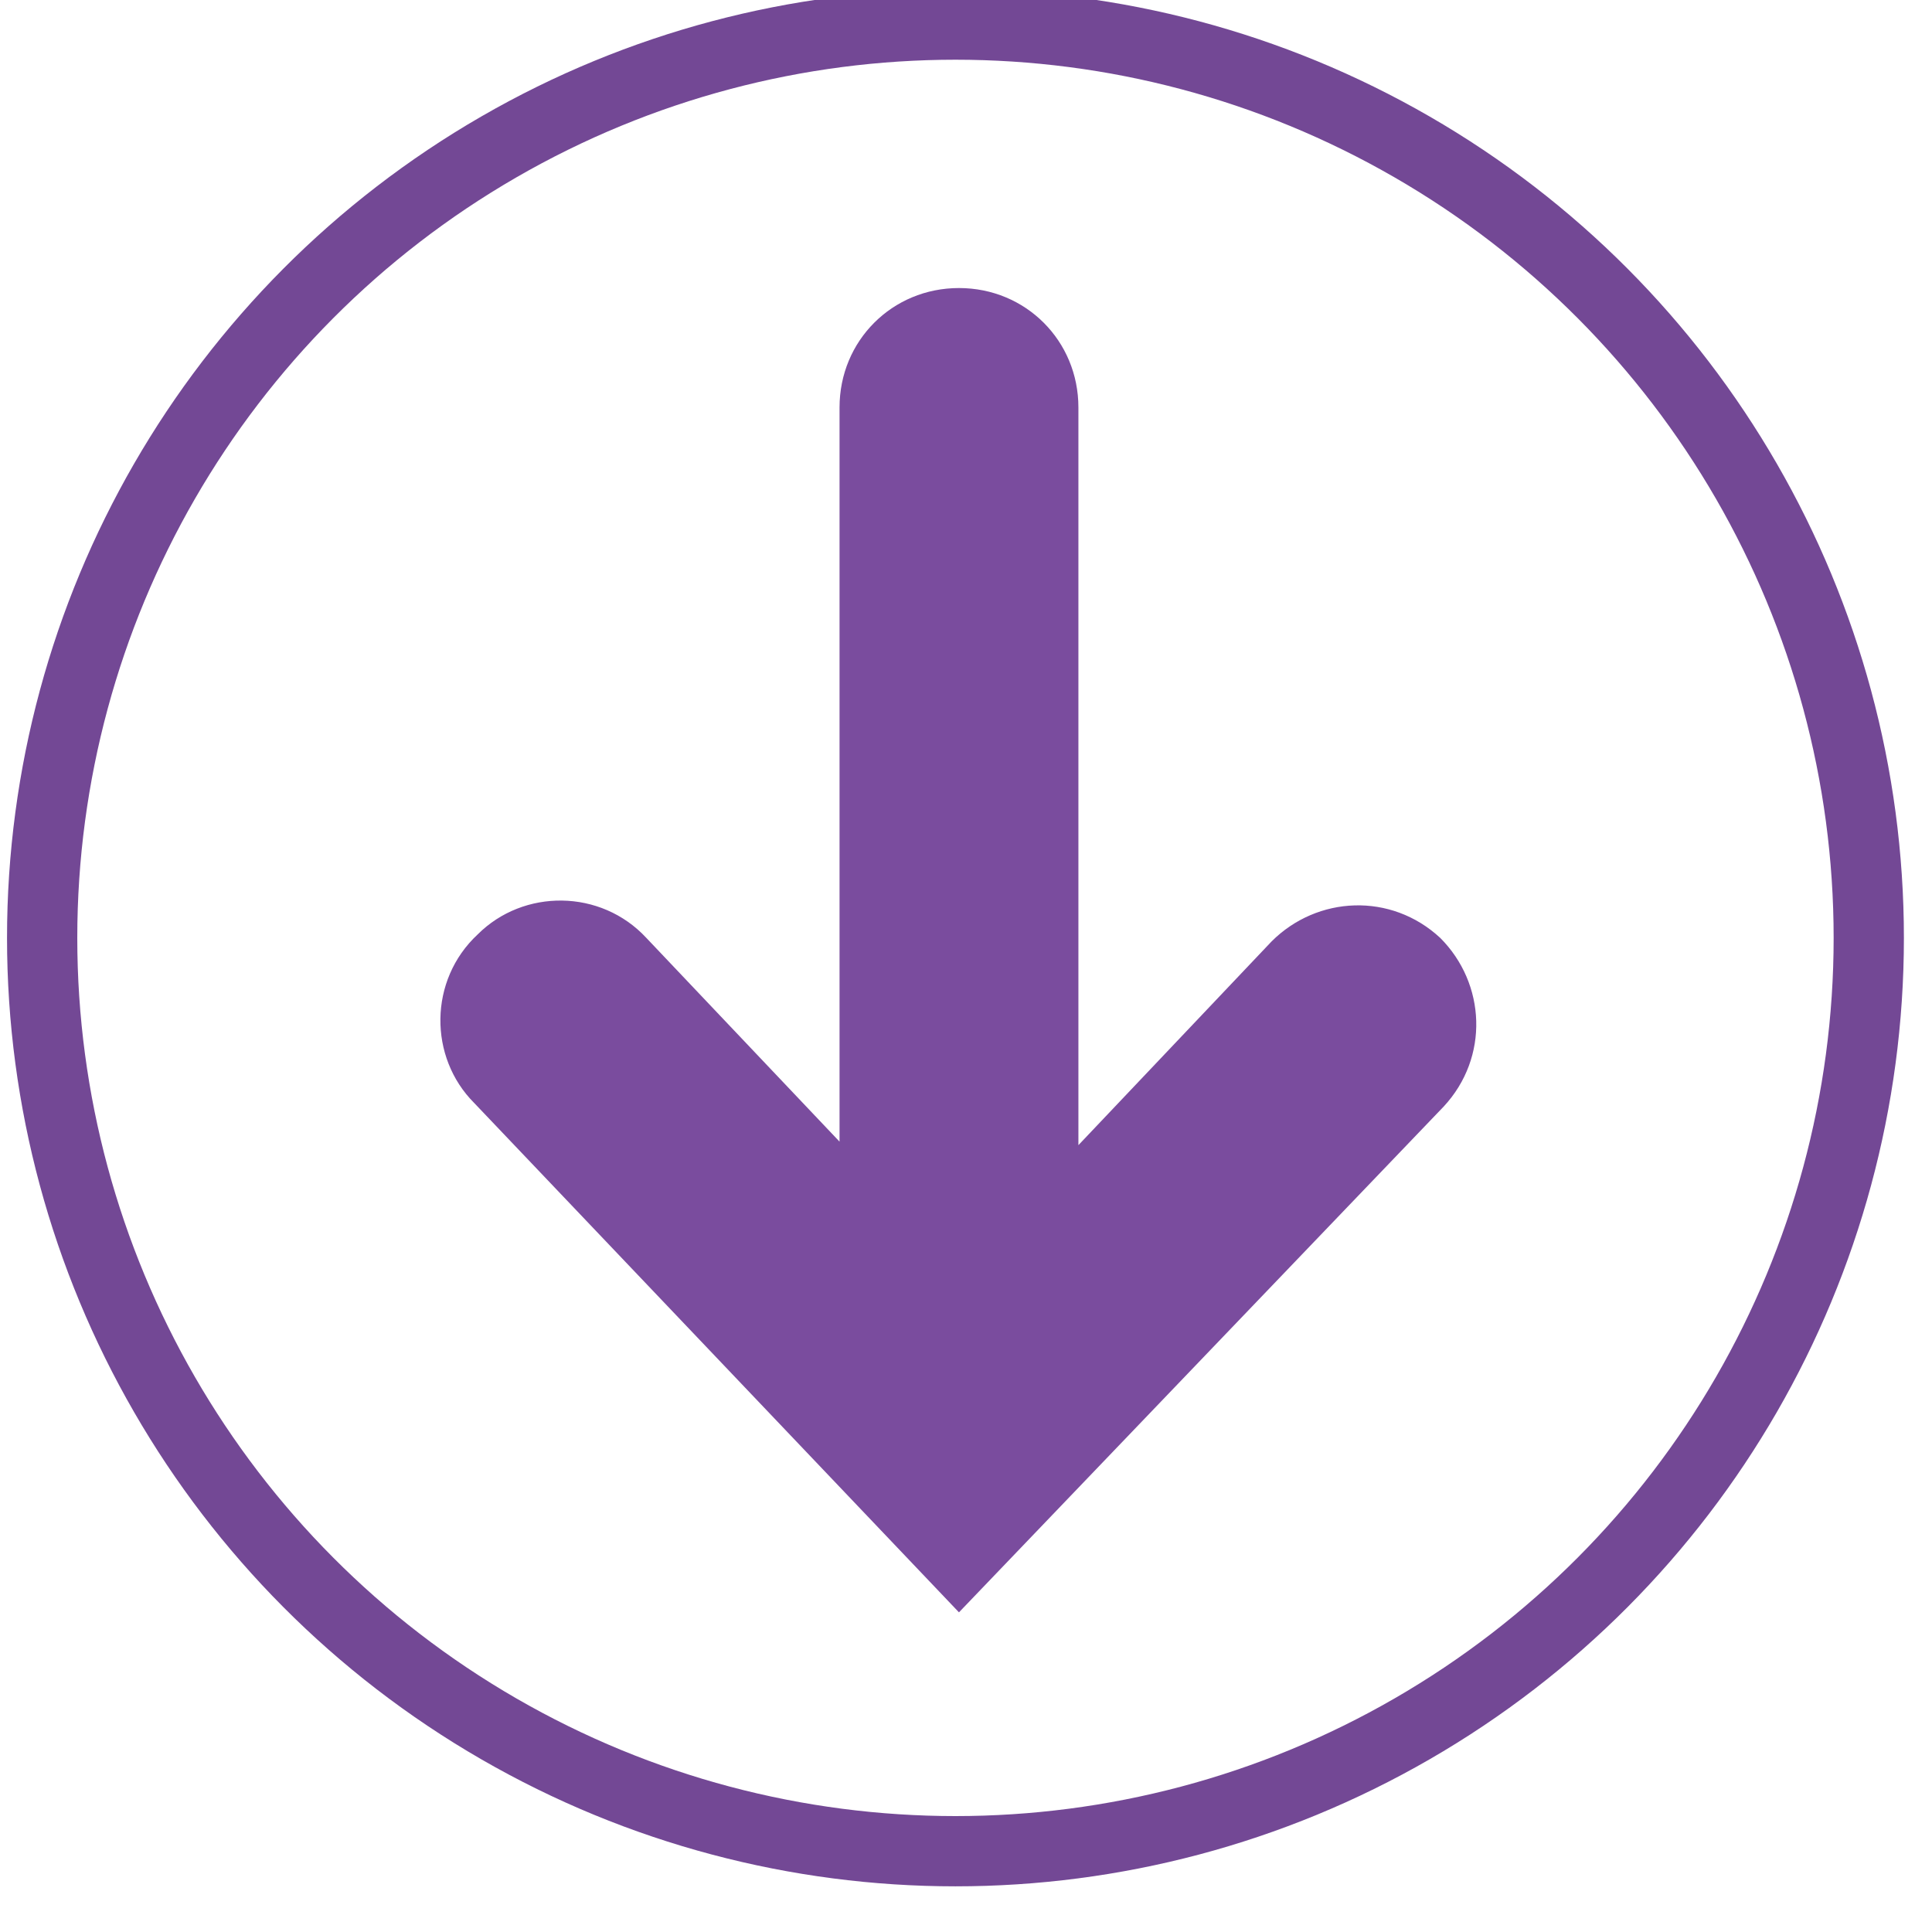
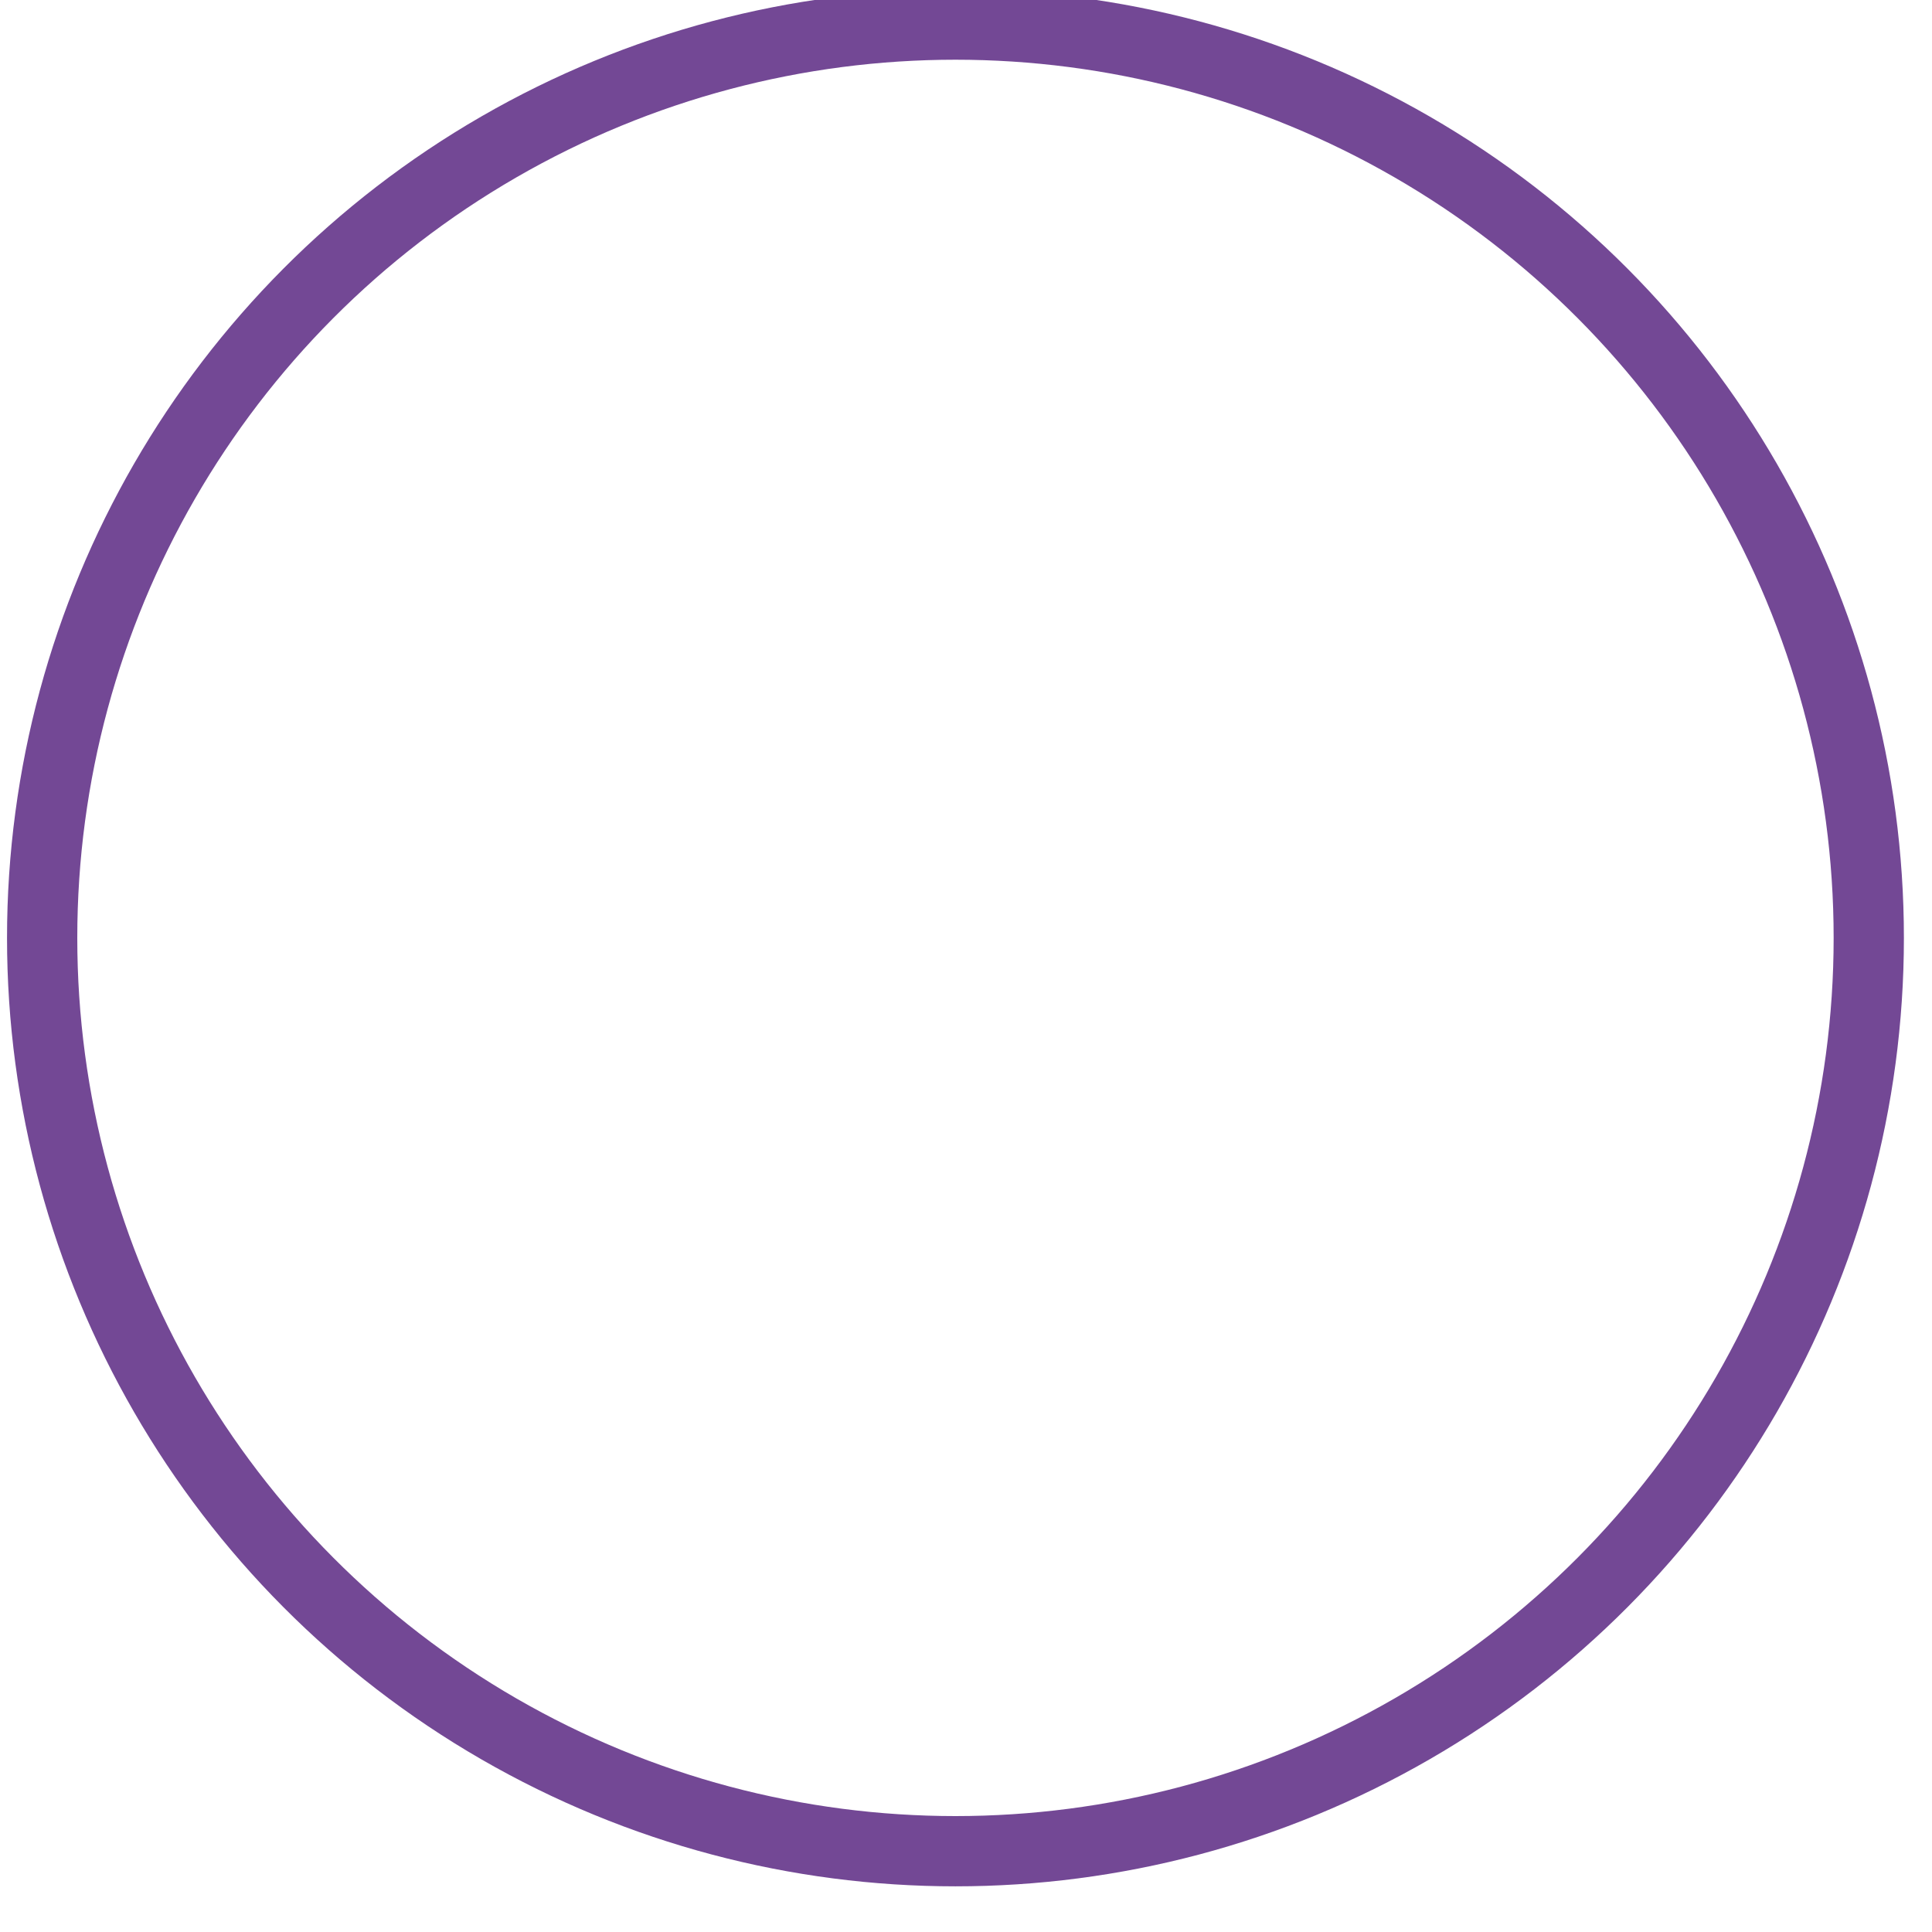
<svg xmlns="http://www.w3.org/2000/svg" version="1.1" id="レイヤー_1" x="0px" y="0px" width="55px" height="55px" viewBox="0 0 55 55" enable-background="new 0 0 55 55" xml:space="preserve">
  <g>
    <g>
      <g>
-         <path fill="#7A4C9E" d="M41.1,31.5c1.3-1.4,1.2-3.5-0.1-4.8c-1.4-1.3-3.5-1.2-4.8,0.1l-5.5,5.8v-21c0-1.9-1.5-3.4-3.4-3.4     s-3.4,1.5-3.4,3.4v20.9l-5.5-5.8c-1.3-1.4-3.5-1.4-4.8-0.1c-1.4,1.3-1.4,3.5-0.1,4.8l13.8,14.5L41.1,31.5z" />
-       </g>
+         </g>
    </g>
    <circle fill="none" stroke="#734895" stroke-width="2" stroke-miterlimit="10" cx="27.2" cy="26.7" r="26" />
  </g>
</svg>